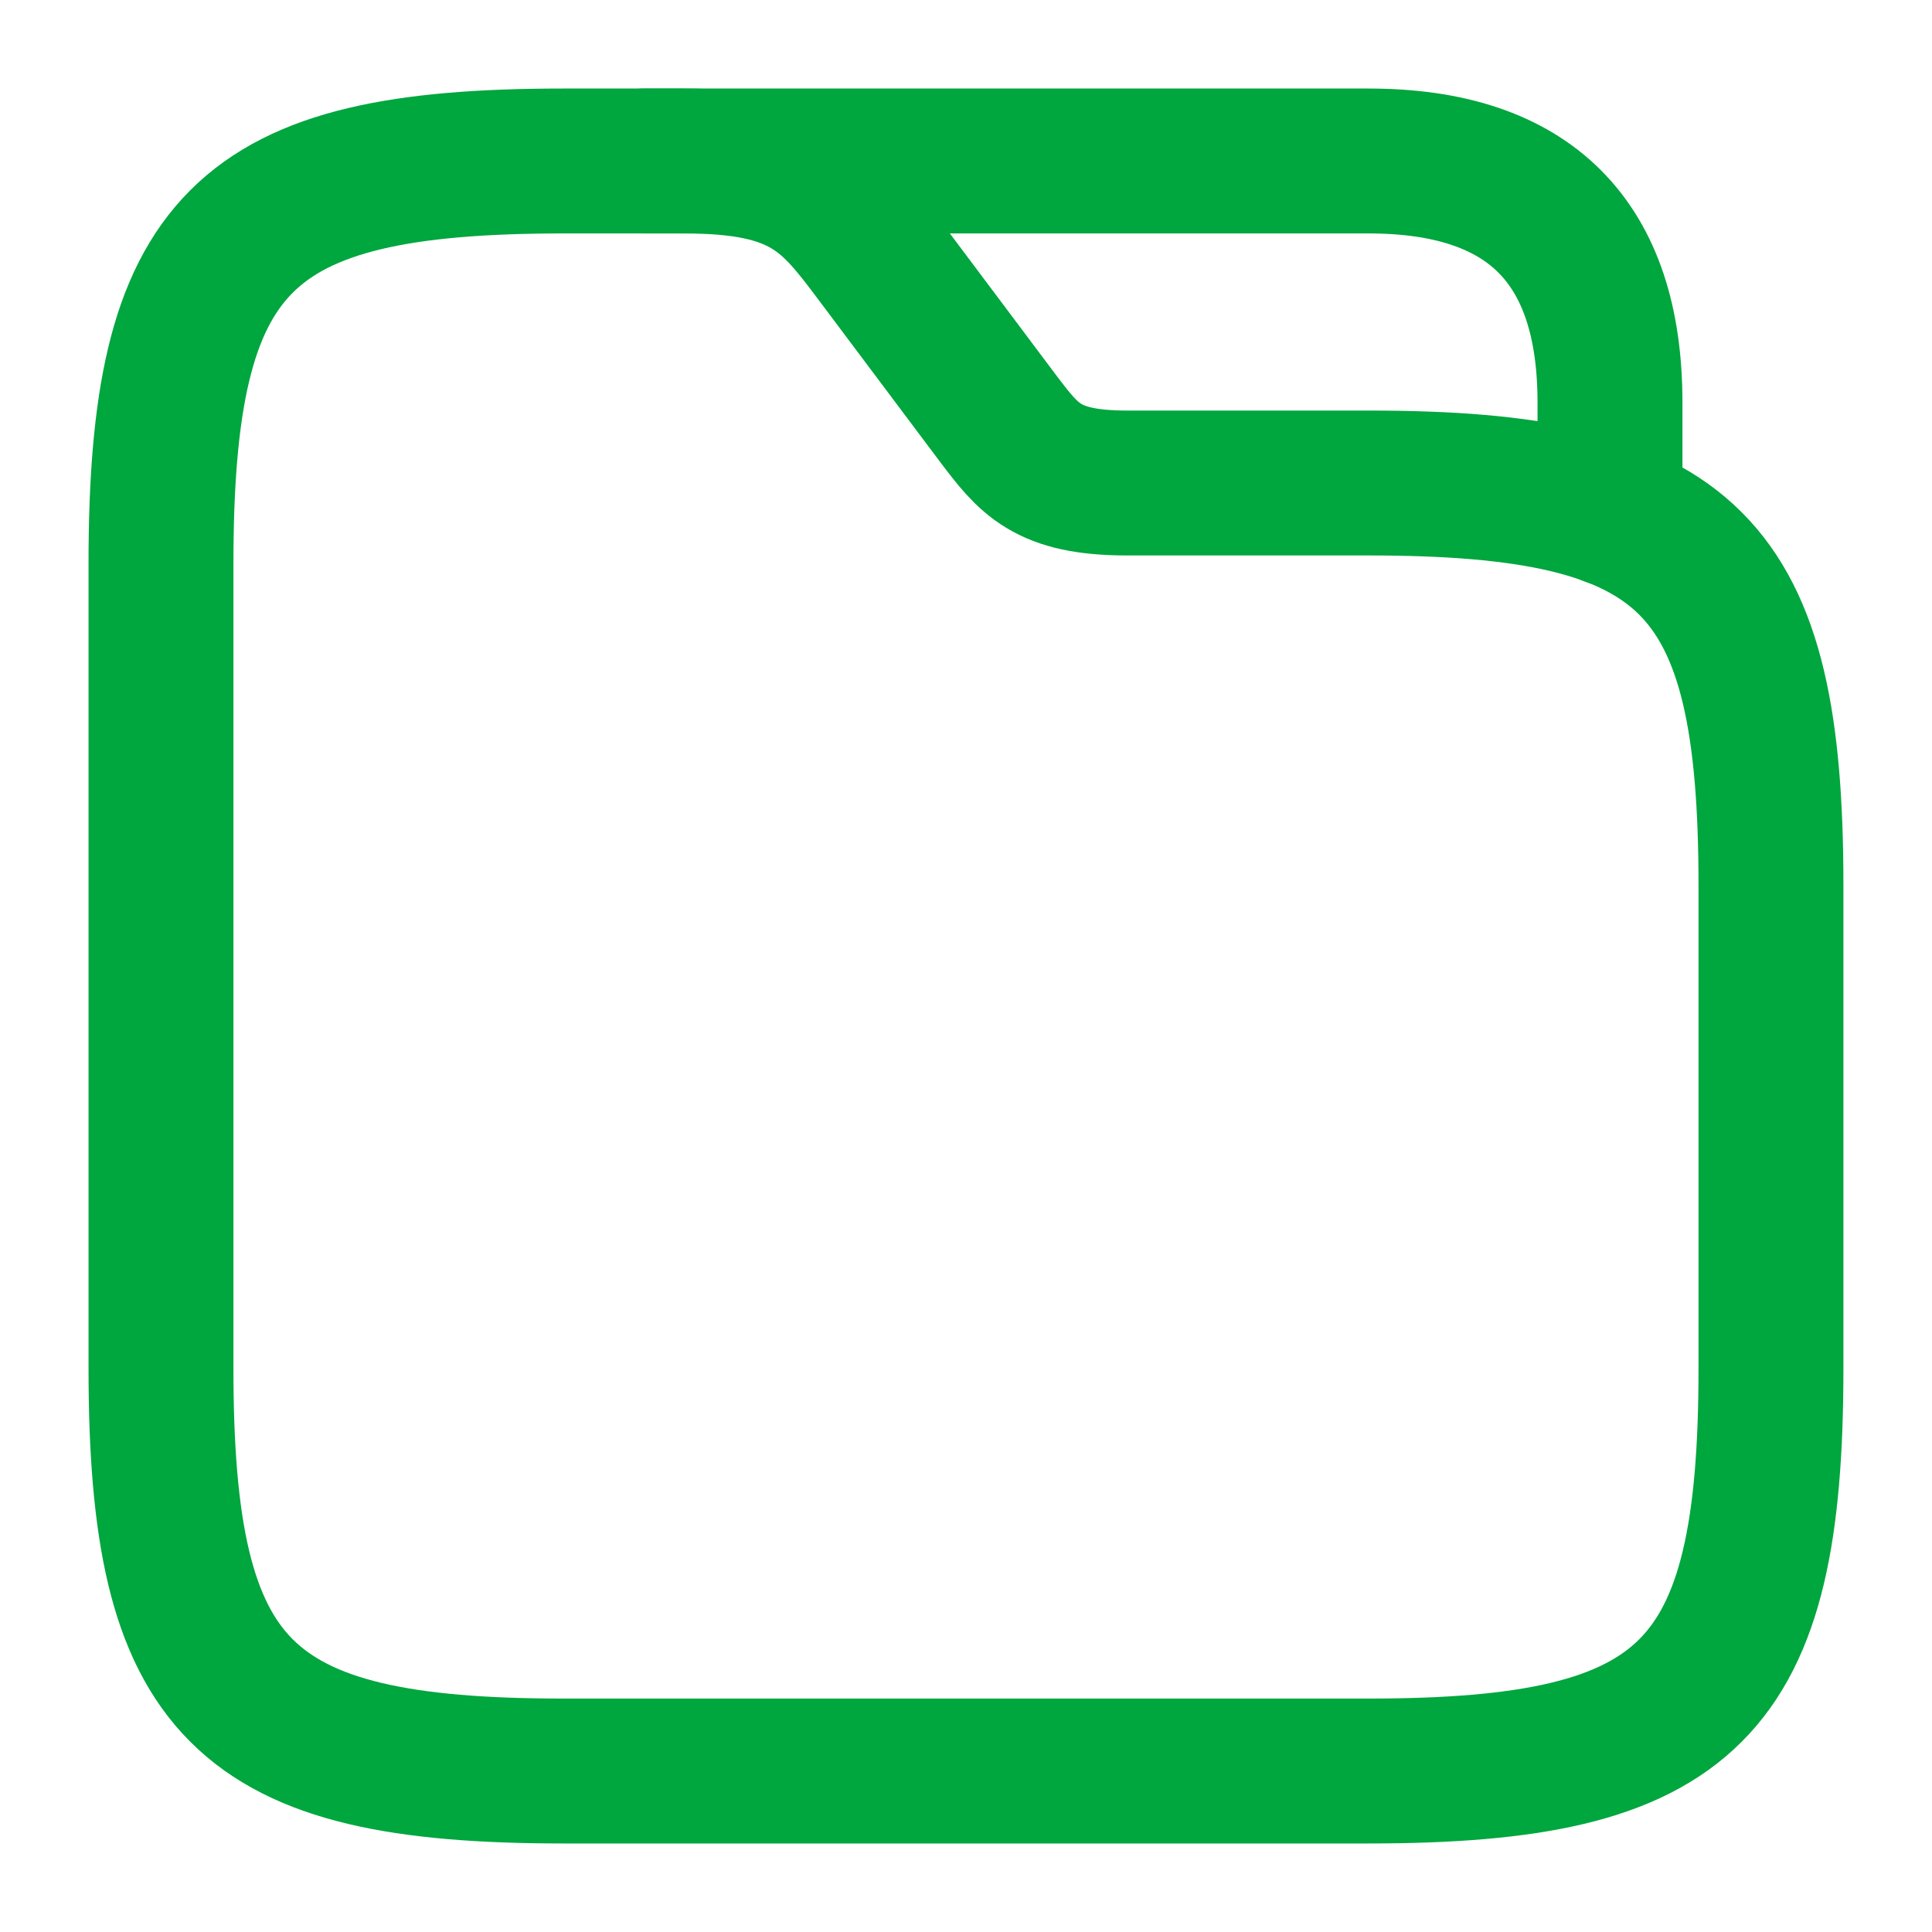
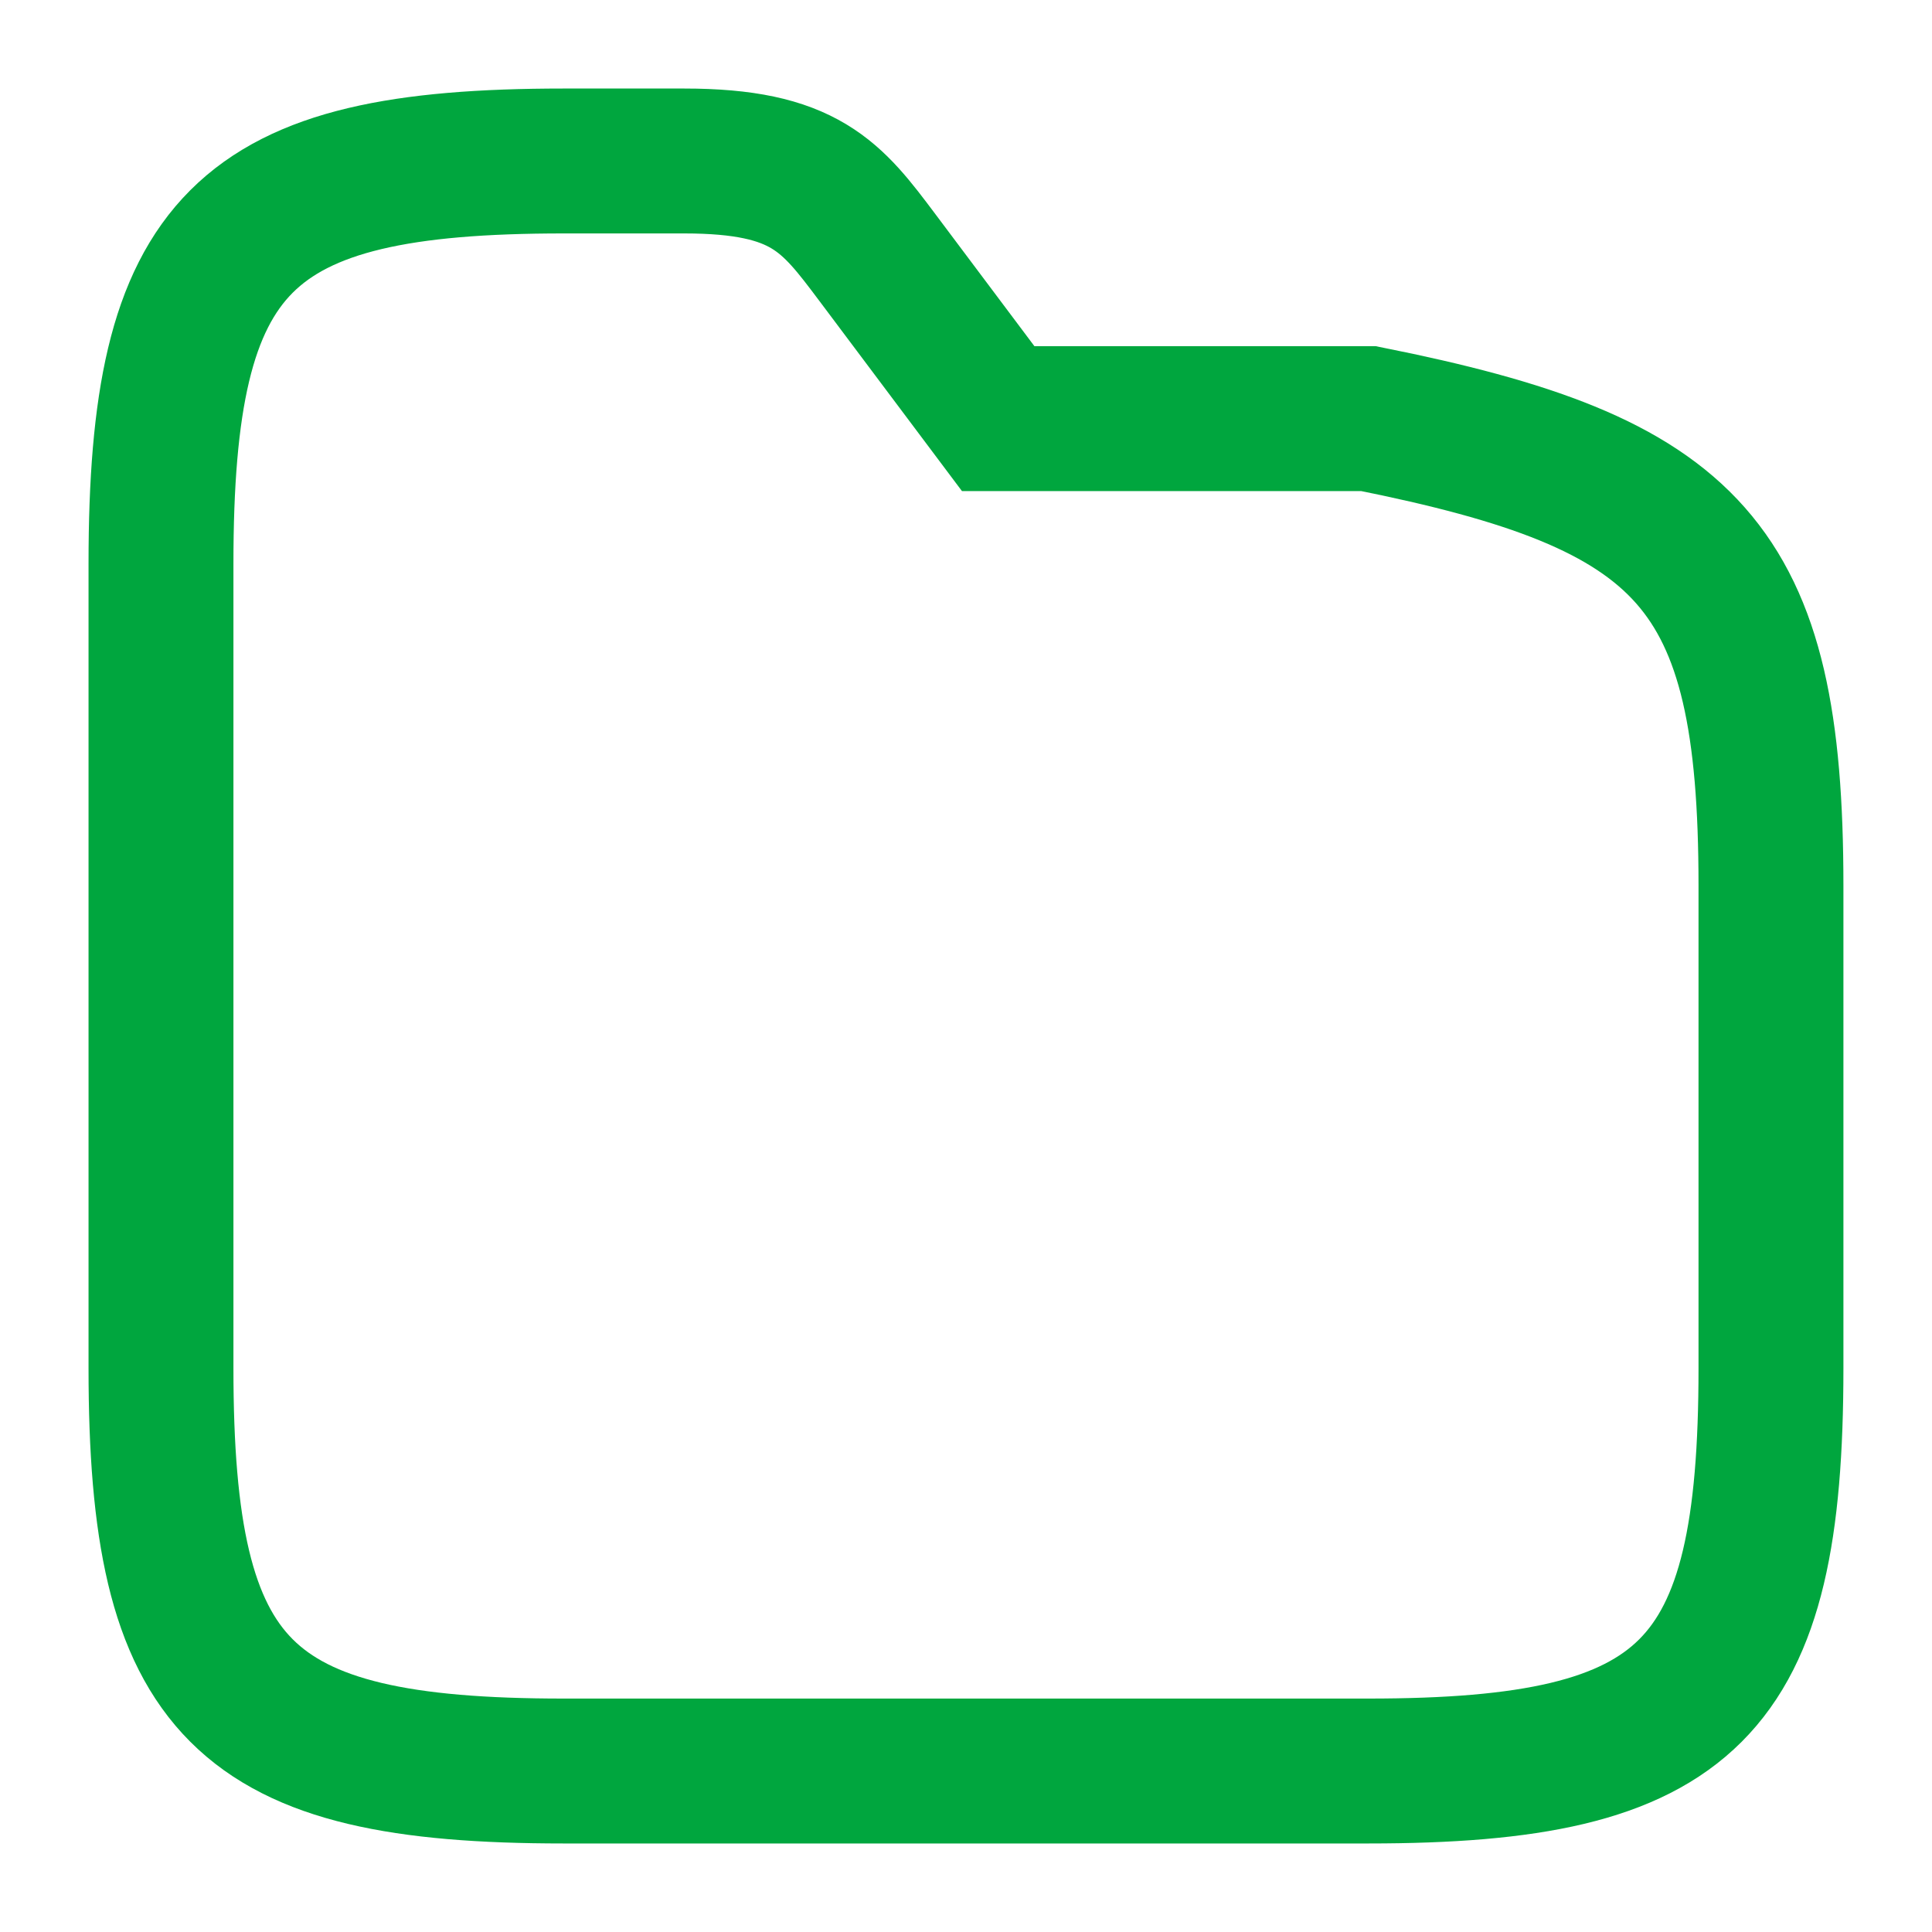
<svg xmlns="http://www.w3.org/2000/svg" width="40" height="40" viewBox="0 0 40 40" fill="none">
-   <path d="M36.666 18.333V28.333C36.666 35 35 36.667 28.333 36.667H11.666C5 36.667 3.333 35 3.333 28.333V11.667C3.333 5 5 3.333 11.666 3.333H14.166C16.666 3.333 17.216 4.067 18.166 5.333L20.666 8.667C21.3 9.5 21.666 10 23.333 10H28.333C35 10 36.666 11.667 36.666 18.333Z" stroke="#00A63E" stroke-width="3" stroke-miterlimit="10" />
-   <path d="M13.333 3.333H28.333C31.666 3.333 33.333 5 33.333 8.333V10.633" stroke="#00A63E" stroke-width="3" stroke-miterlimit="10" stroke-linecap="round" stroke-linejoin="round" />
+   <path d="M36.666 18.333V28.333C36.666 35 35 36.667 28.333 36.667H11.666C5 36.667 3.333 35 3.333 28.333V11.667C3.333 5 5 3.333 11.666 3.333H14.166C16.666 3.333 17.216 4.067 18.166 5.333L20.666 8.667H28.333C35 10 36.666 11.667 36.666 18.333Z" stroke="#00A63E" stroke-width="3" stroke-miterlimit="10" />
</svg>